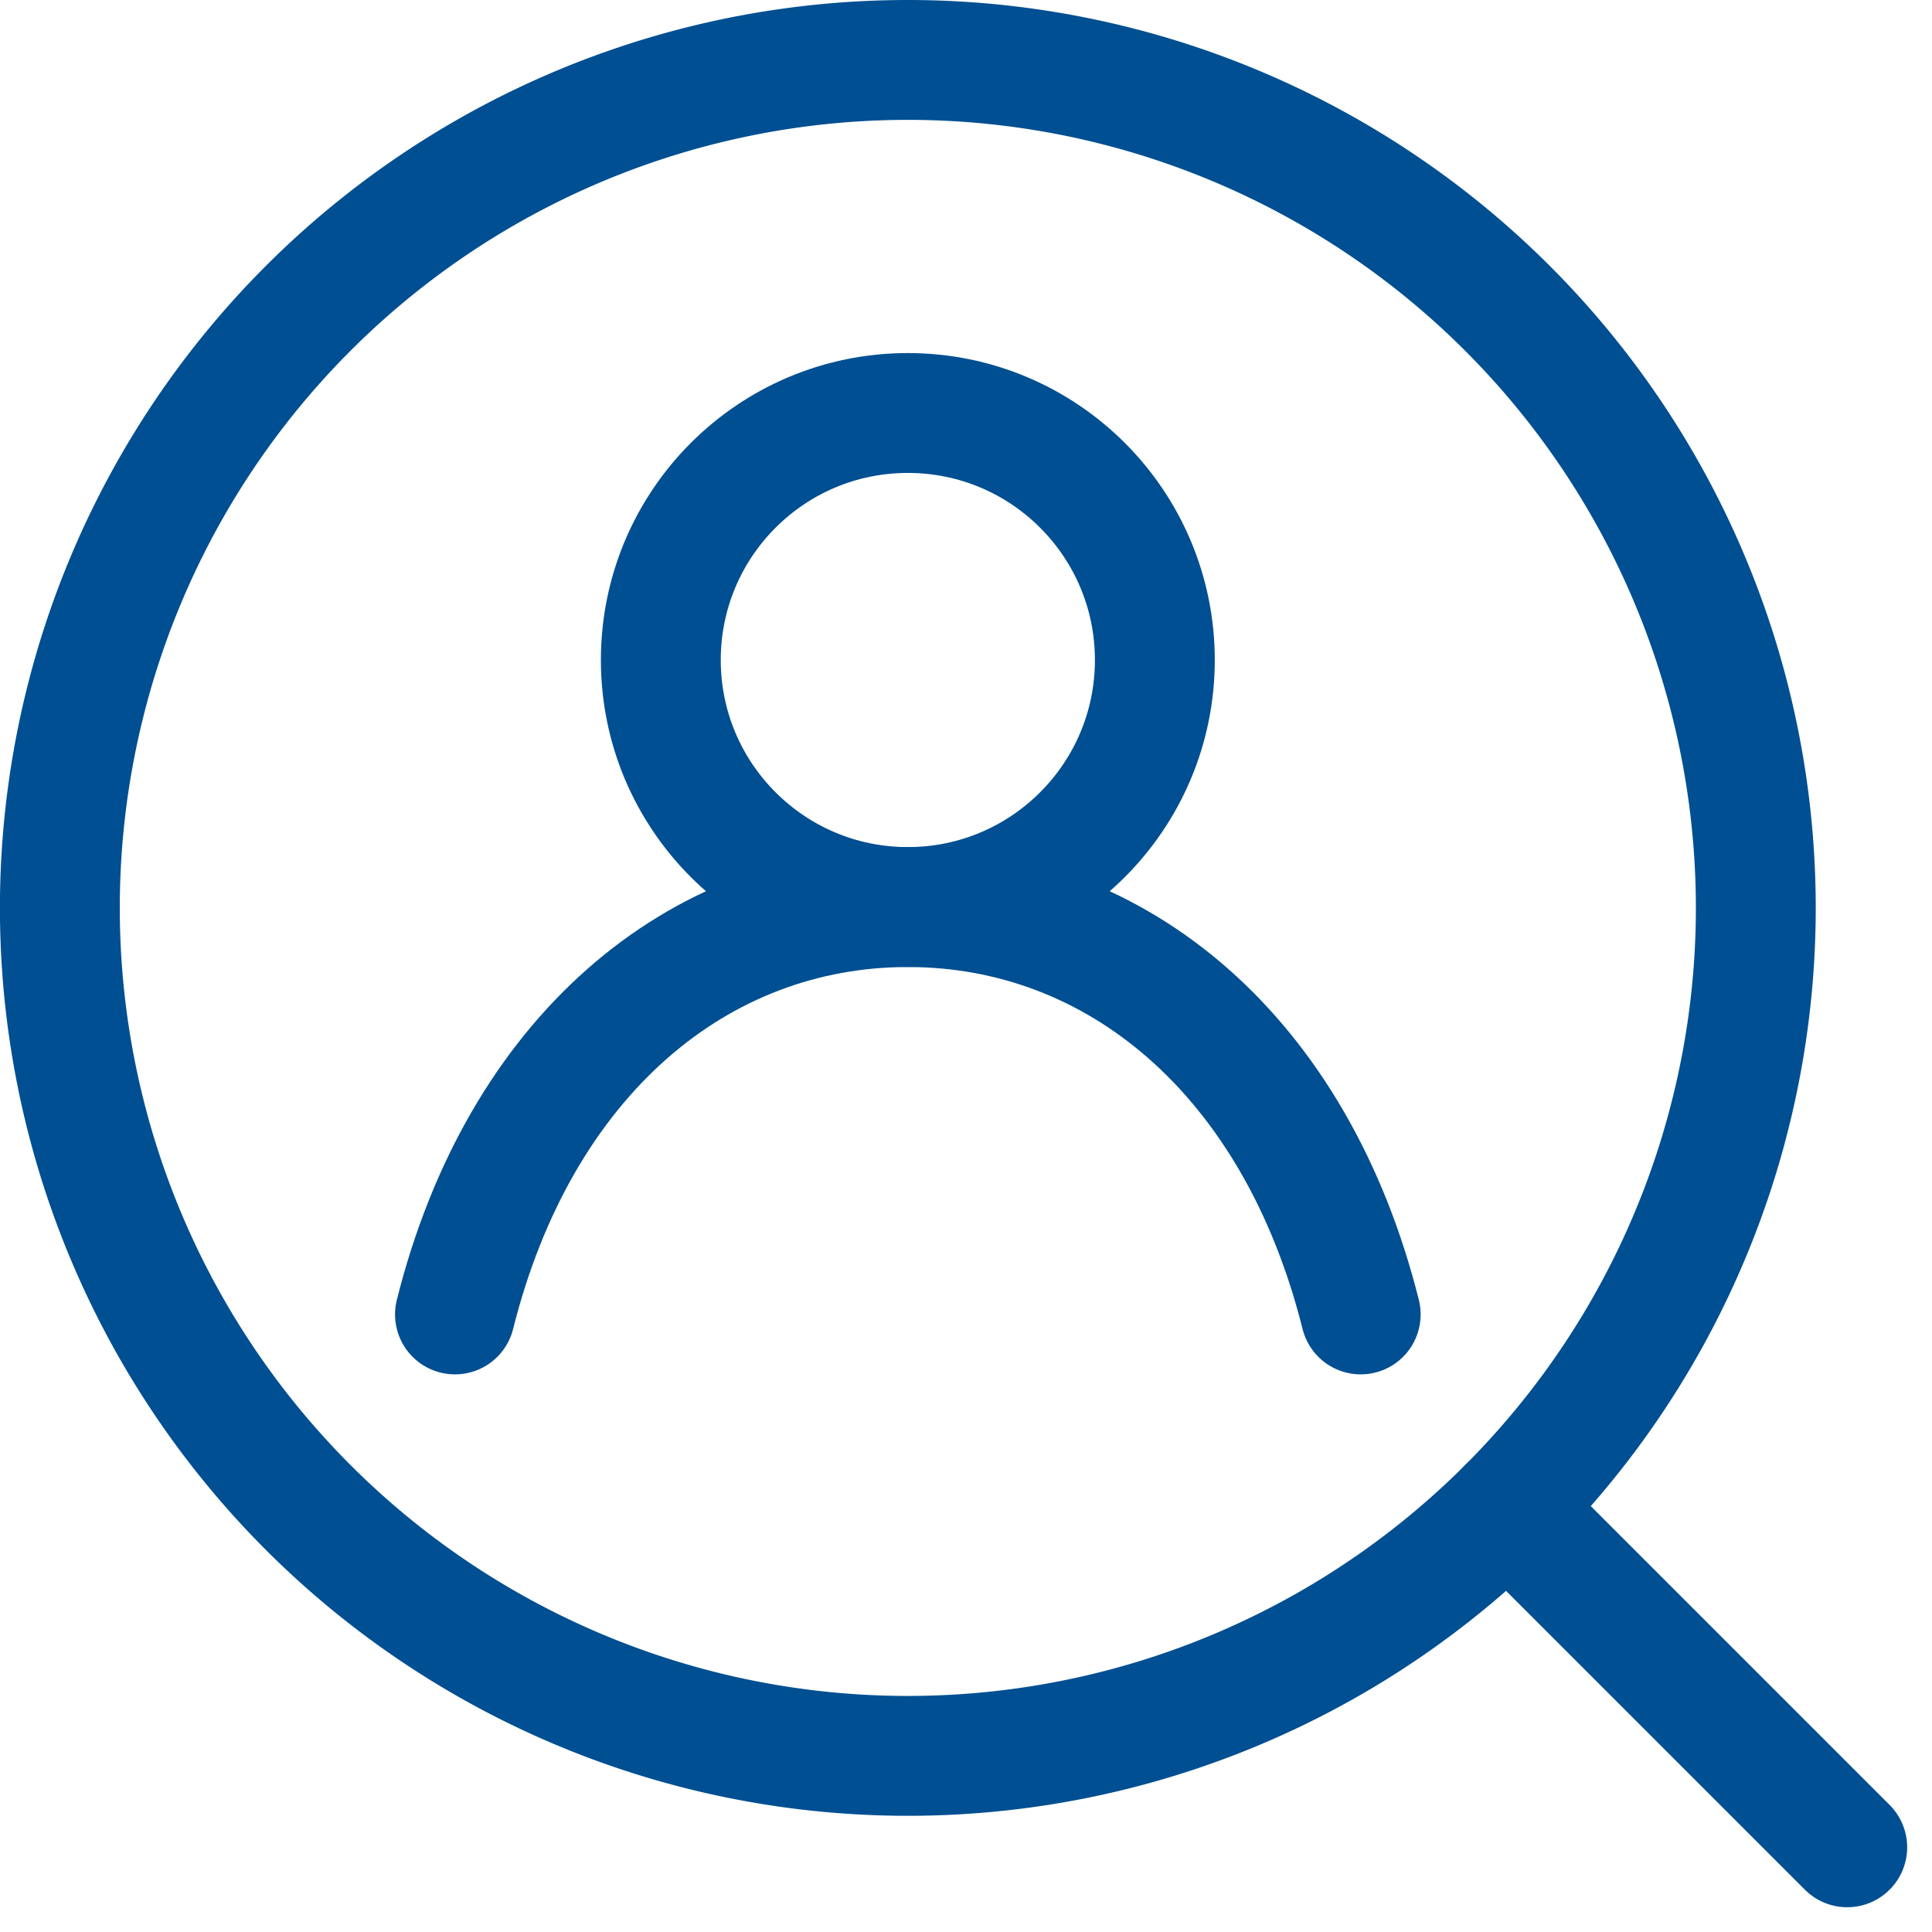
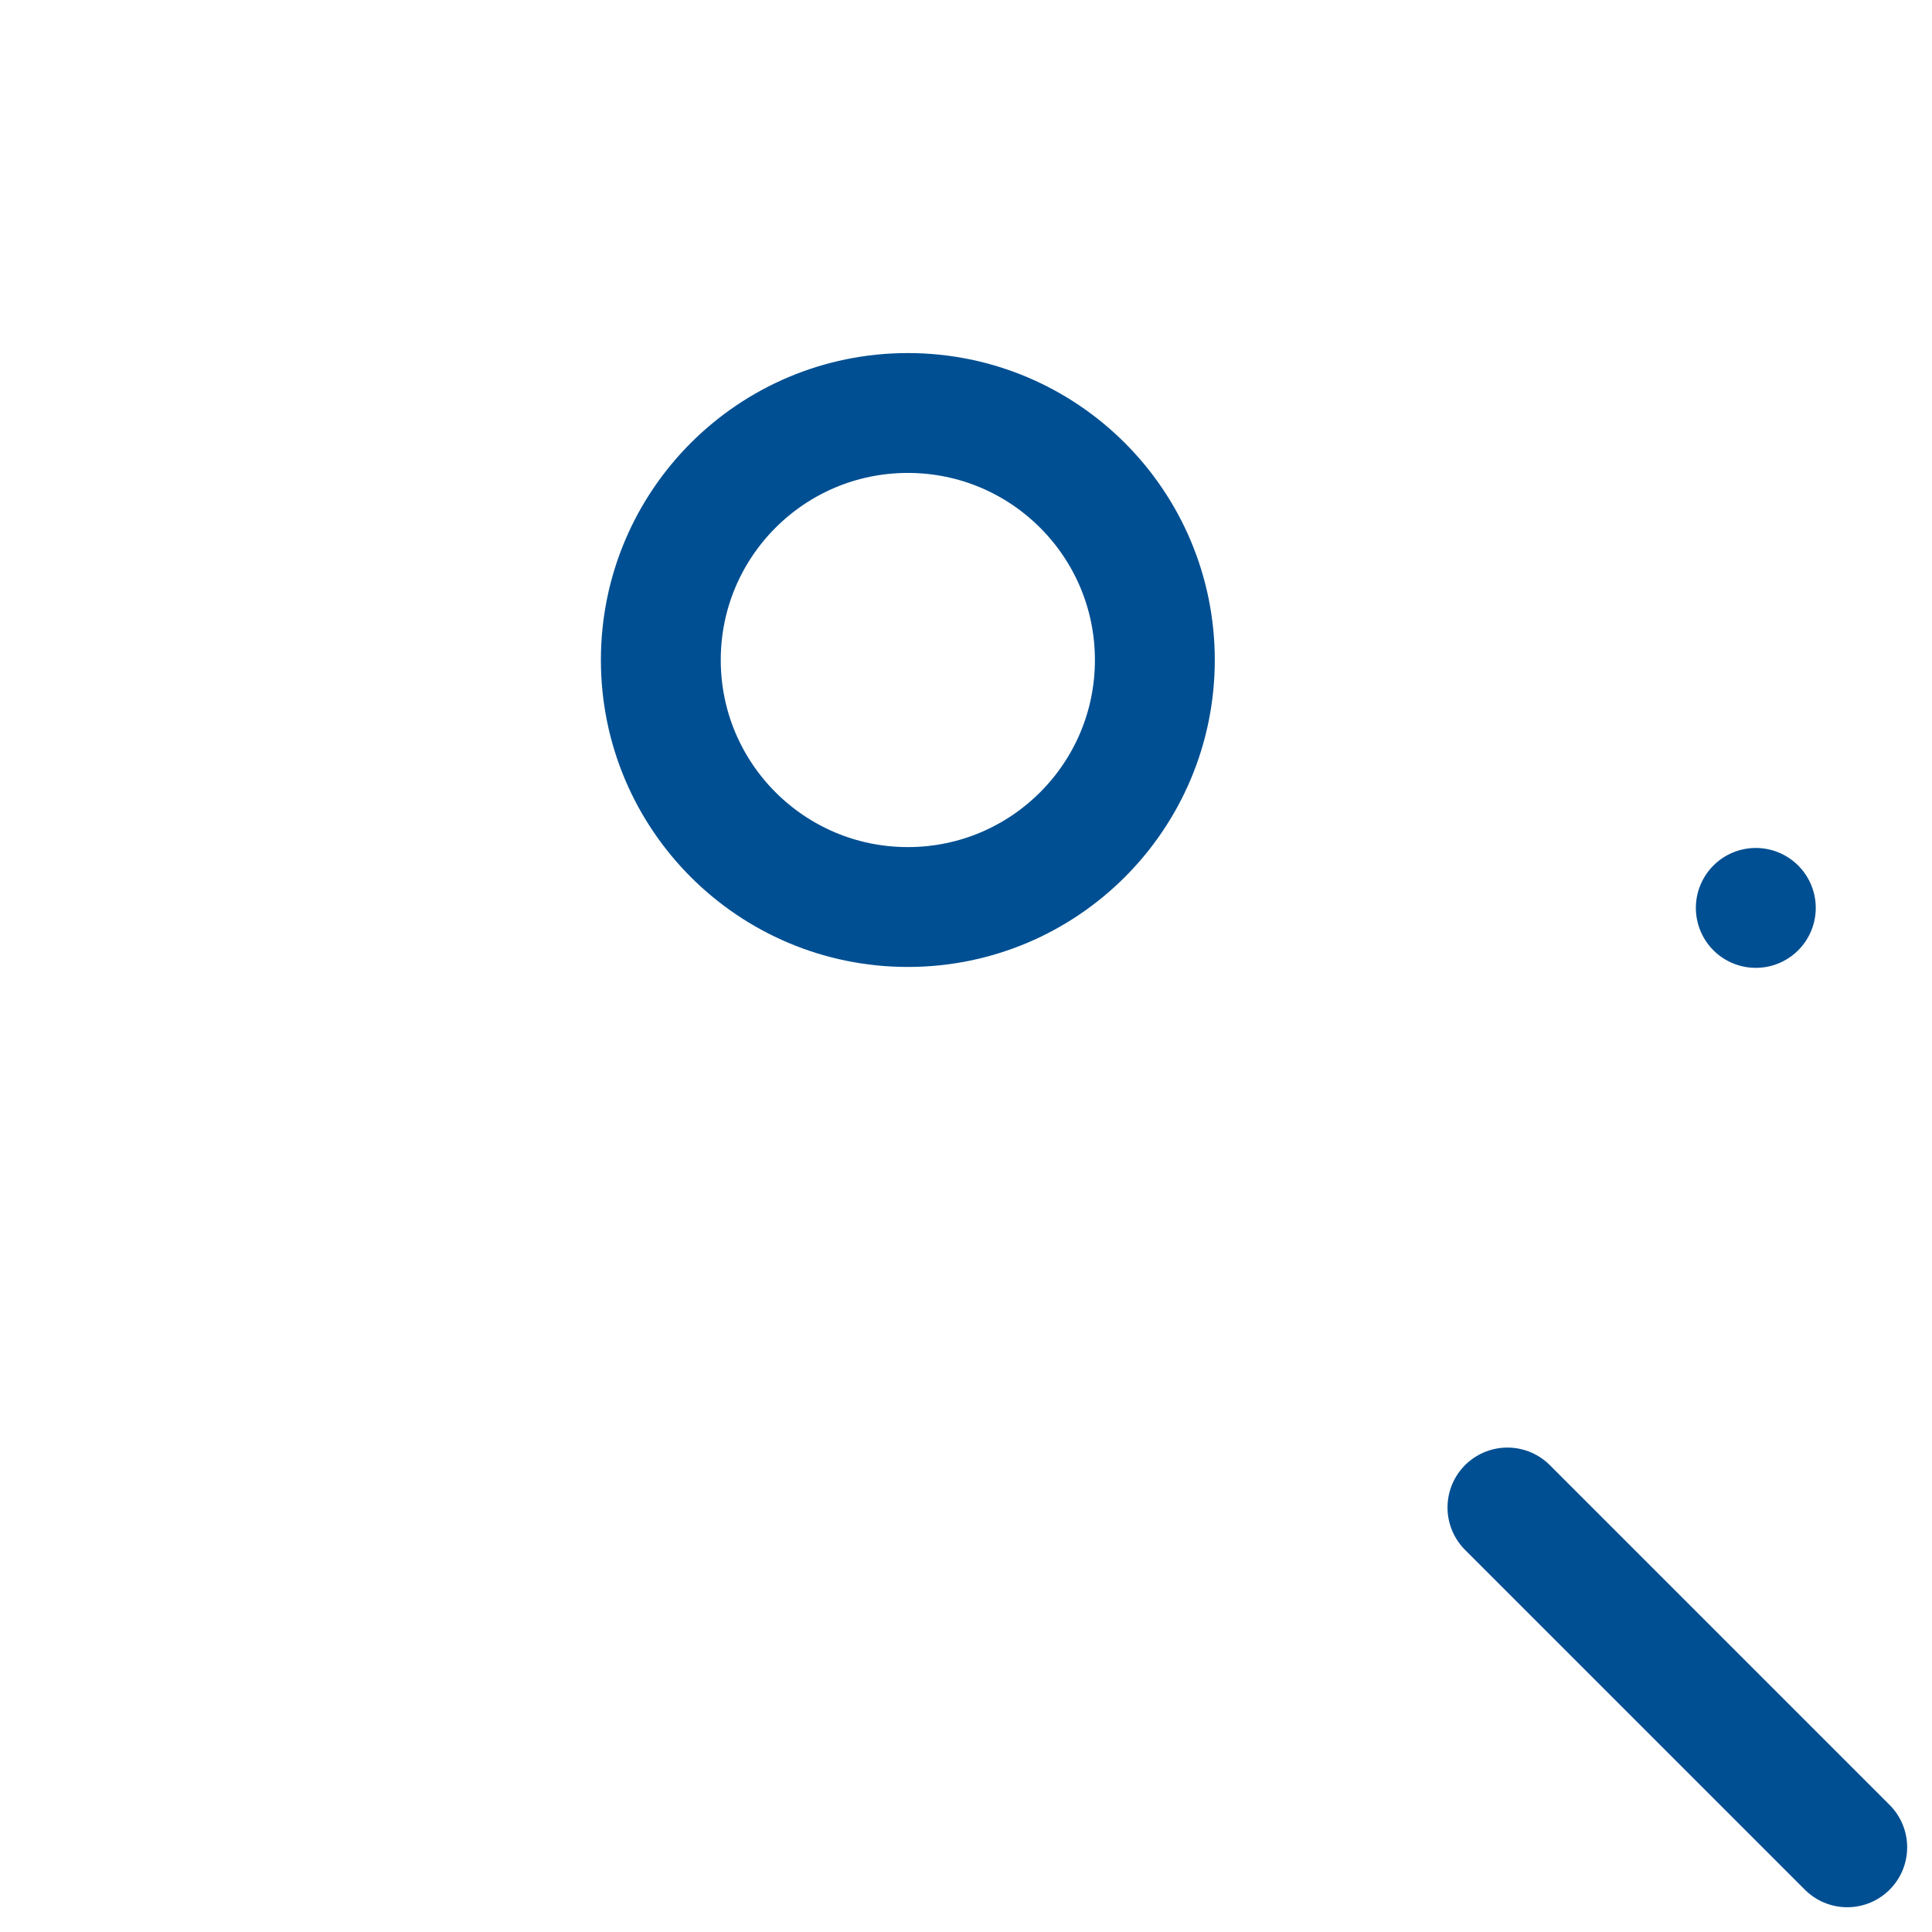
<svg xmlns="http://www.w3.org/2000/svg" width="28.4" height="28.401" viewBox="0 0 28.4 28.401">
  <g id="グループ_104" data-name="グループ 104" transform="translate(2087.227 -13946.095)">
-     <path id="パス_163" data-name="パス 163" d="M62.583,128.441a12.465,12.465,0,1,1-12.465-12.465A12.465,12.465,0,0,1,62.583,128.441Z" transform="translate(-2124 13831)" fill="none" stroke="#004f92" stroke-linecap="round" stroke-linejoin="round" stroke-width="1.762" />
+     <path id="パス_163" data-name="パス 163" d="M62.583,128.441A12.465,12.465,0,0,1,62.583,128.441Z" transform="translate(-2124 13831)" fill="none" stroke="#004f92" stroke-linecap="round" stroke-linejoin="round" stroke-width="1.762" />
    <line id="線_26" data-name="線 26" x2="4.995" y2="4.995" transform="translate(-2065.068 13968.255)" fill="none" stroke="#004f92" stroke-linecap="round" stroke-linejoin="round" stroke-width="1.762" />
    <circle id="楕円形_5" data-name="楕円形 5" cx="3.631" cy="3.631" r="3.631" transform="translate(-2077.513 13952.166)" fill="none" stroke="#004f92" stroke-linecap="round" stroke-linejoin="round" stroke-width="1.762" />
-     <path id="パス_164" data-name="パス 164" d="M43.461,134.417c.95-3.794,3.572-5.988,6.657-5.988s5.707,2.194,6.657,5.988" transform="translate(-2124 13831)" fill="none" stroke="#004f92" stroke-linecap="round" stroke-linejoin="round" stroke-width="1.762" />
  </g>
</svg>